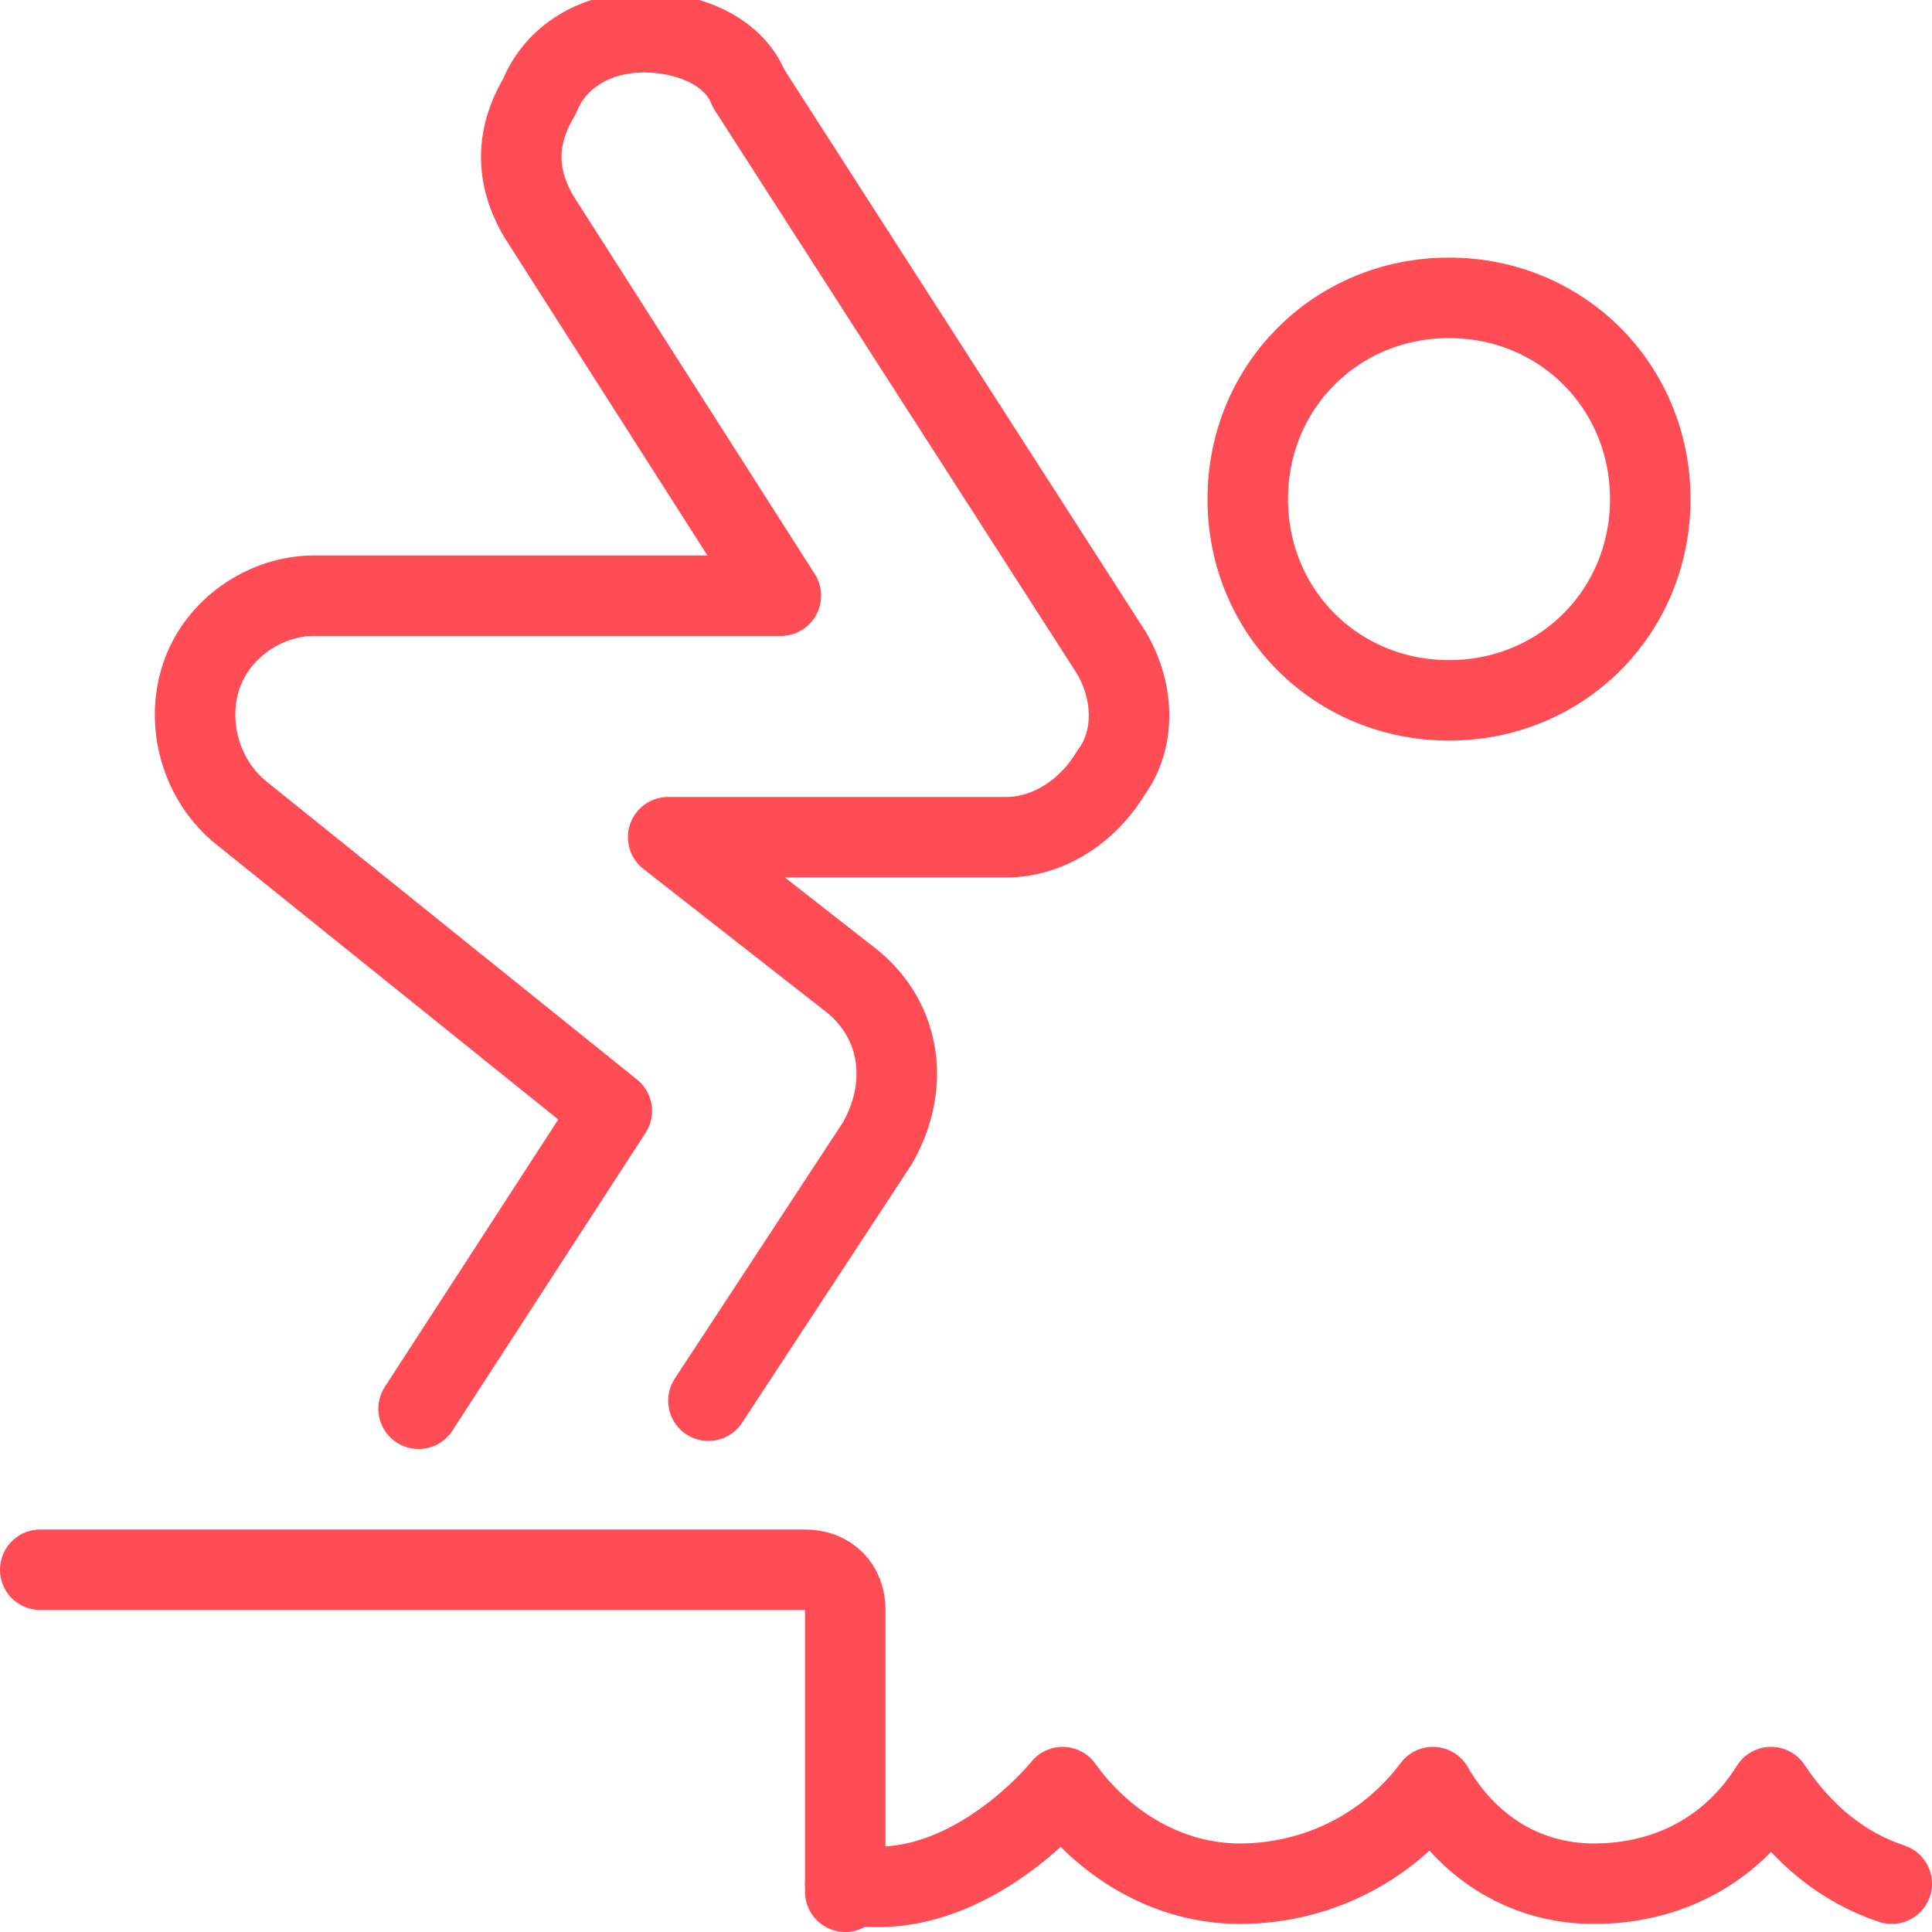
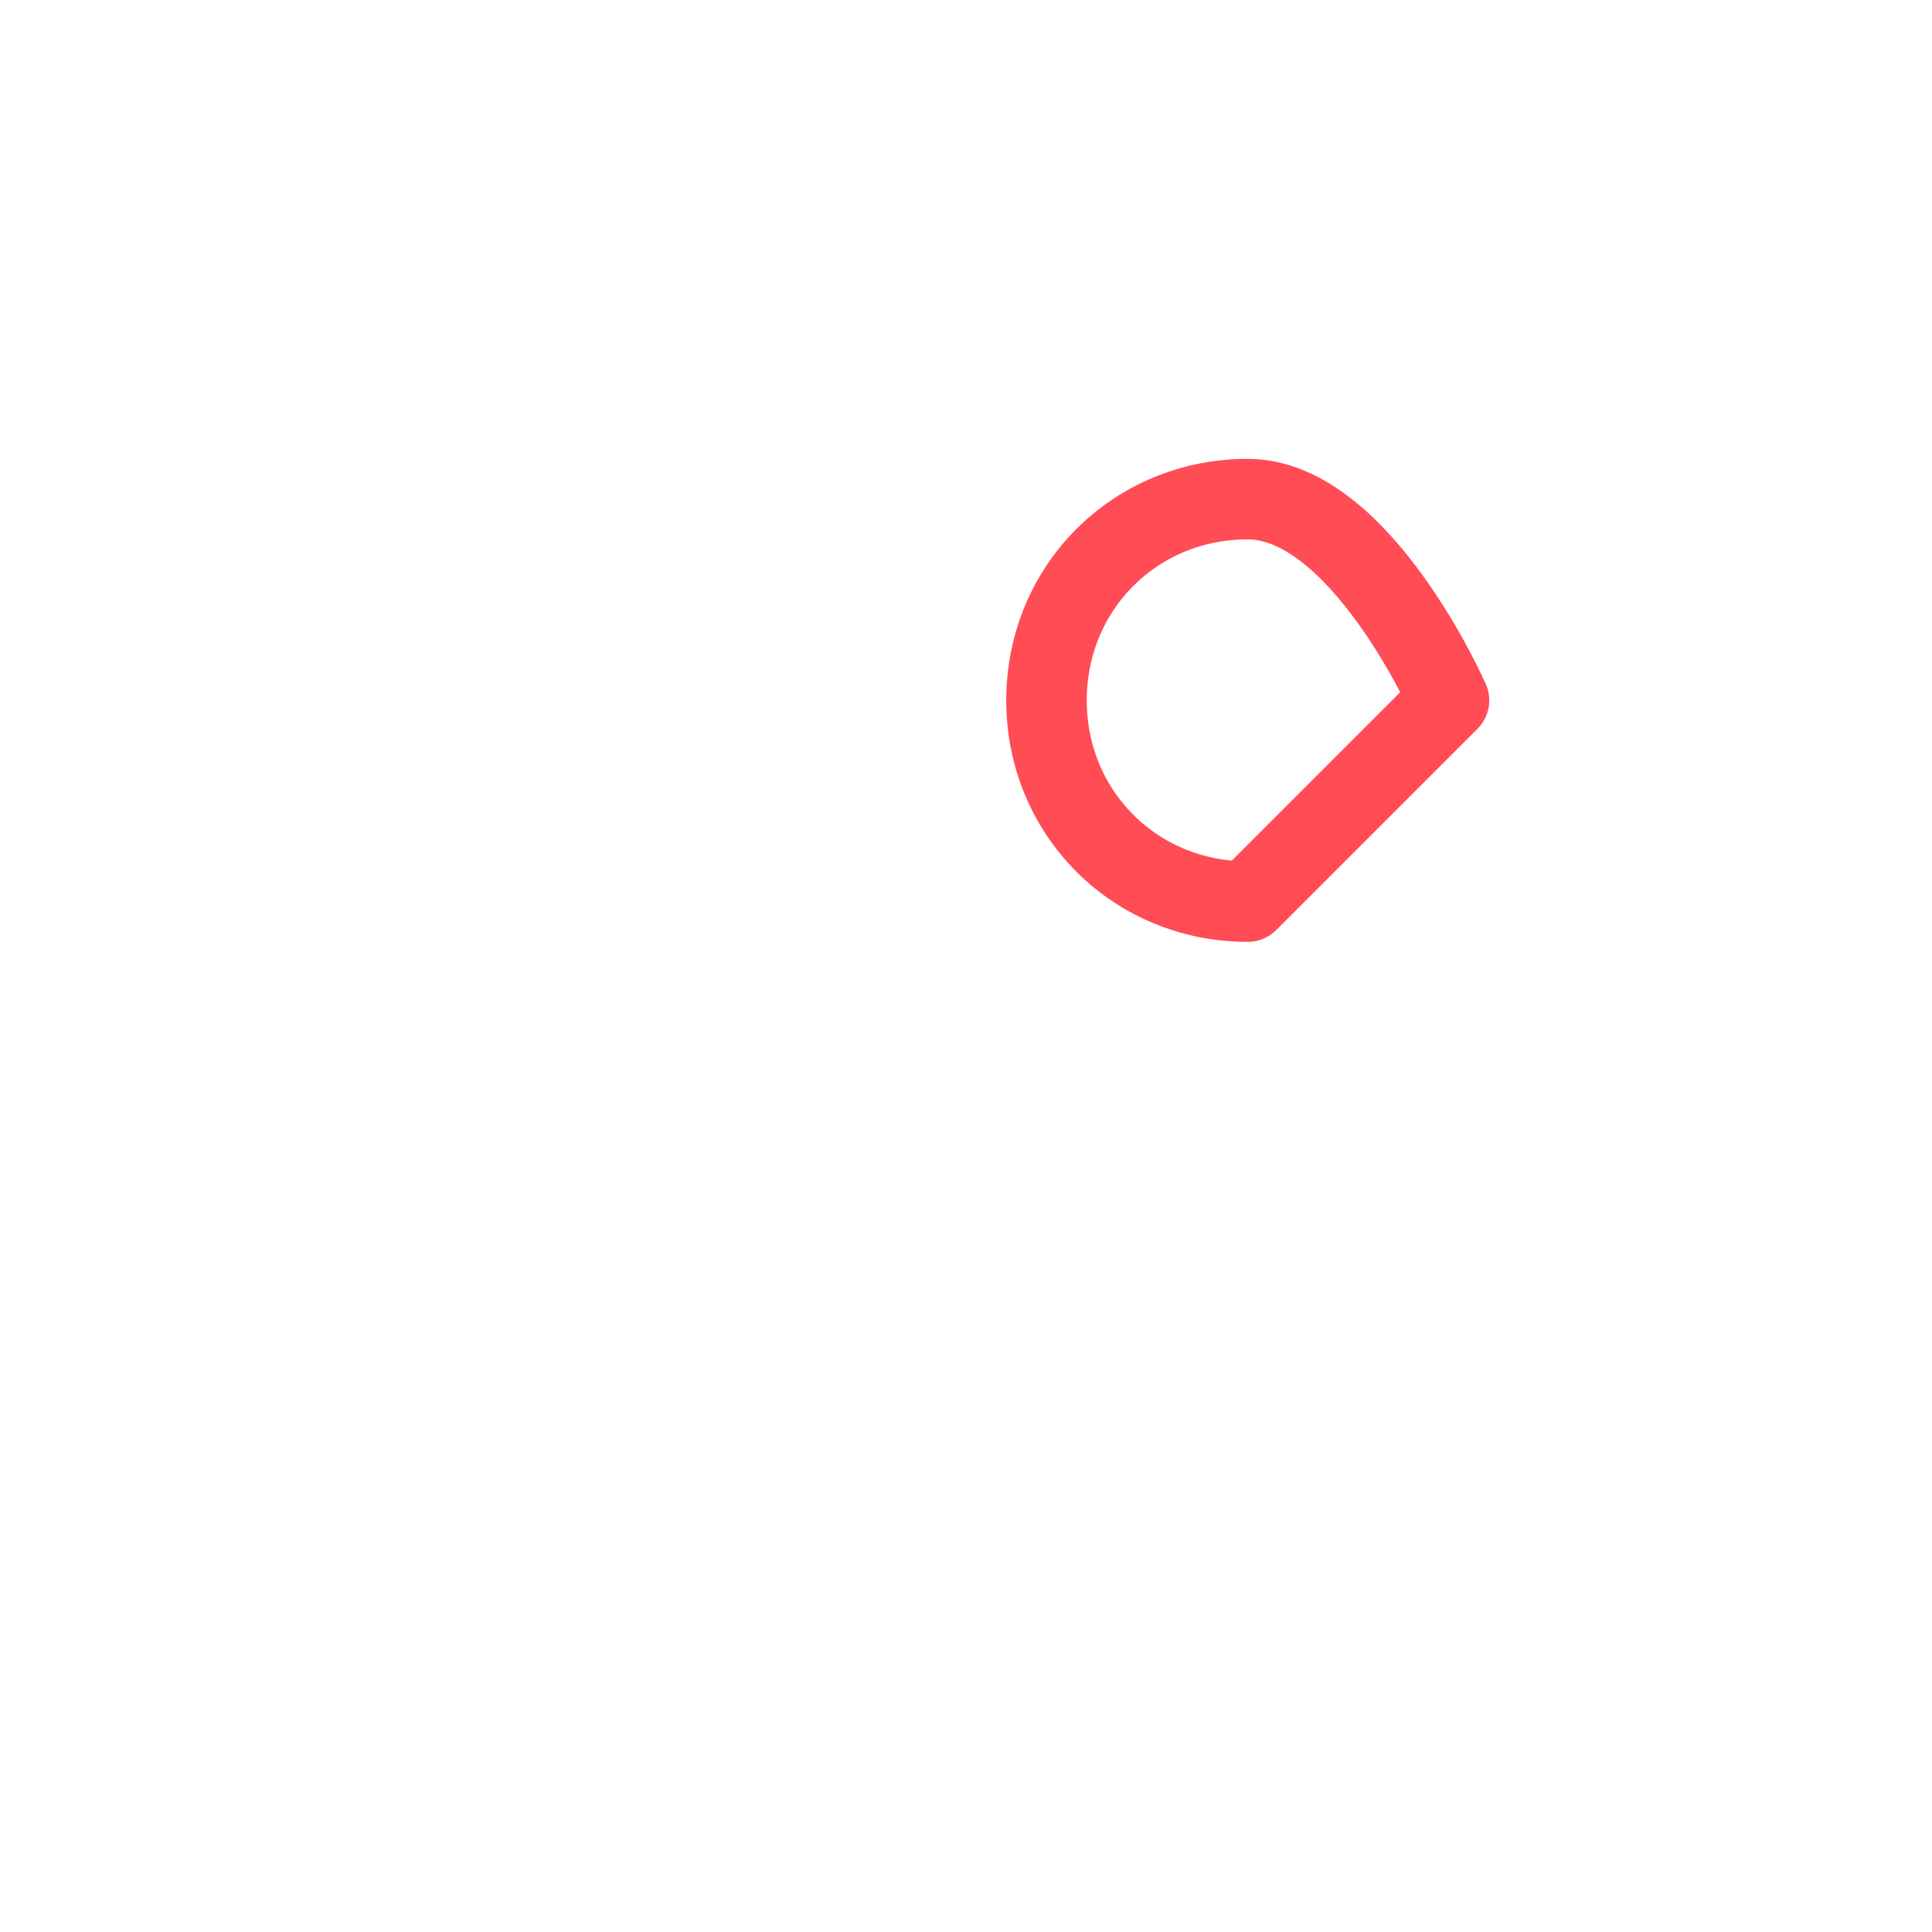
<svg xmlns="http://www.w3.org/2000/svg" id="Layer_2" data-name="Layer 2" version="1.1" viewBox="0 0 24 24">
  <defs>
    <style>
      .cls-1 {
        fill: none;
        stroke: #ff4c55;
        stroke-linecap: round;
        stroke-linejoin: round;
      }
    </style>
  </defs>
  <g id="Icons">
    <g id="Sports_Swimming_swimming-jump" data-name="Sports Swimming swimming-jump">
      <g id="Group_145" data-name="Group 145">
        <g id="Light_145" data-name="Light 145">
-           <path id="Oval_135" data-name="Oval 135" class="cls-1" d="M18,8.7c1.4,0,2.5-1.1,2.5-2.5s-1.1-2.5-2.5-2.5-2.5,1.1-2.5,2.5,1.1,2.5,2.5,2.5Z" />
-           <path id="Shape_830" data-name="Shape 830" class="cls-1" d="M23.5,23.4c-.6-.2-1.1-.6-1.5-1.2h0c-.5.8-1.3,1.2-2.2,1.2-.9,0-1.6-.5-2-1.2h0c-.6.8-1.5,1.2-2.4,1.2-.9,0-1.7-.5-2.2-1.2h0s-1.2,1.5-2.7,1.2" />
-           <path id="Shape_831" data-name="Shape 831" class="cls-1" d="M.5,19.5h9.5c.3,0,.5.2.5.5v3.5" />
-           <path id="Shape_832" data-name="Shape 832" class="cls-1" d="M5.2,17.5l2.4-3.7-4.6-3.7c-.5-.4-.7-1.1-.5-1.7.2-.6.8-1,1.4-1h5.8l-3-4.7c-.3-.5-.3-1,0-1.5.2-.5.7-.8,1.3-.8.5,0,1.1.2,1.3.7l4.5,7c.3.5.3,1.1,0,1.5-.3.5-.8.8-1.3.8h-4.2l2.3,1.8c.6.5.7,1.3.3,2l-2.1,3.2" />
+           <path id="Oval_135" data-name="Oval 135" class="cls-1" d="M18,8.7s-1.1-2.5-2.5-2.5-2.5,1.1-2.5,2.5,1.1,2.5,2.5,2.5Z" />
        </g>
      </g>
    </g>
  </g>
</svg>